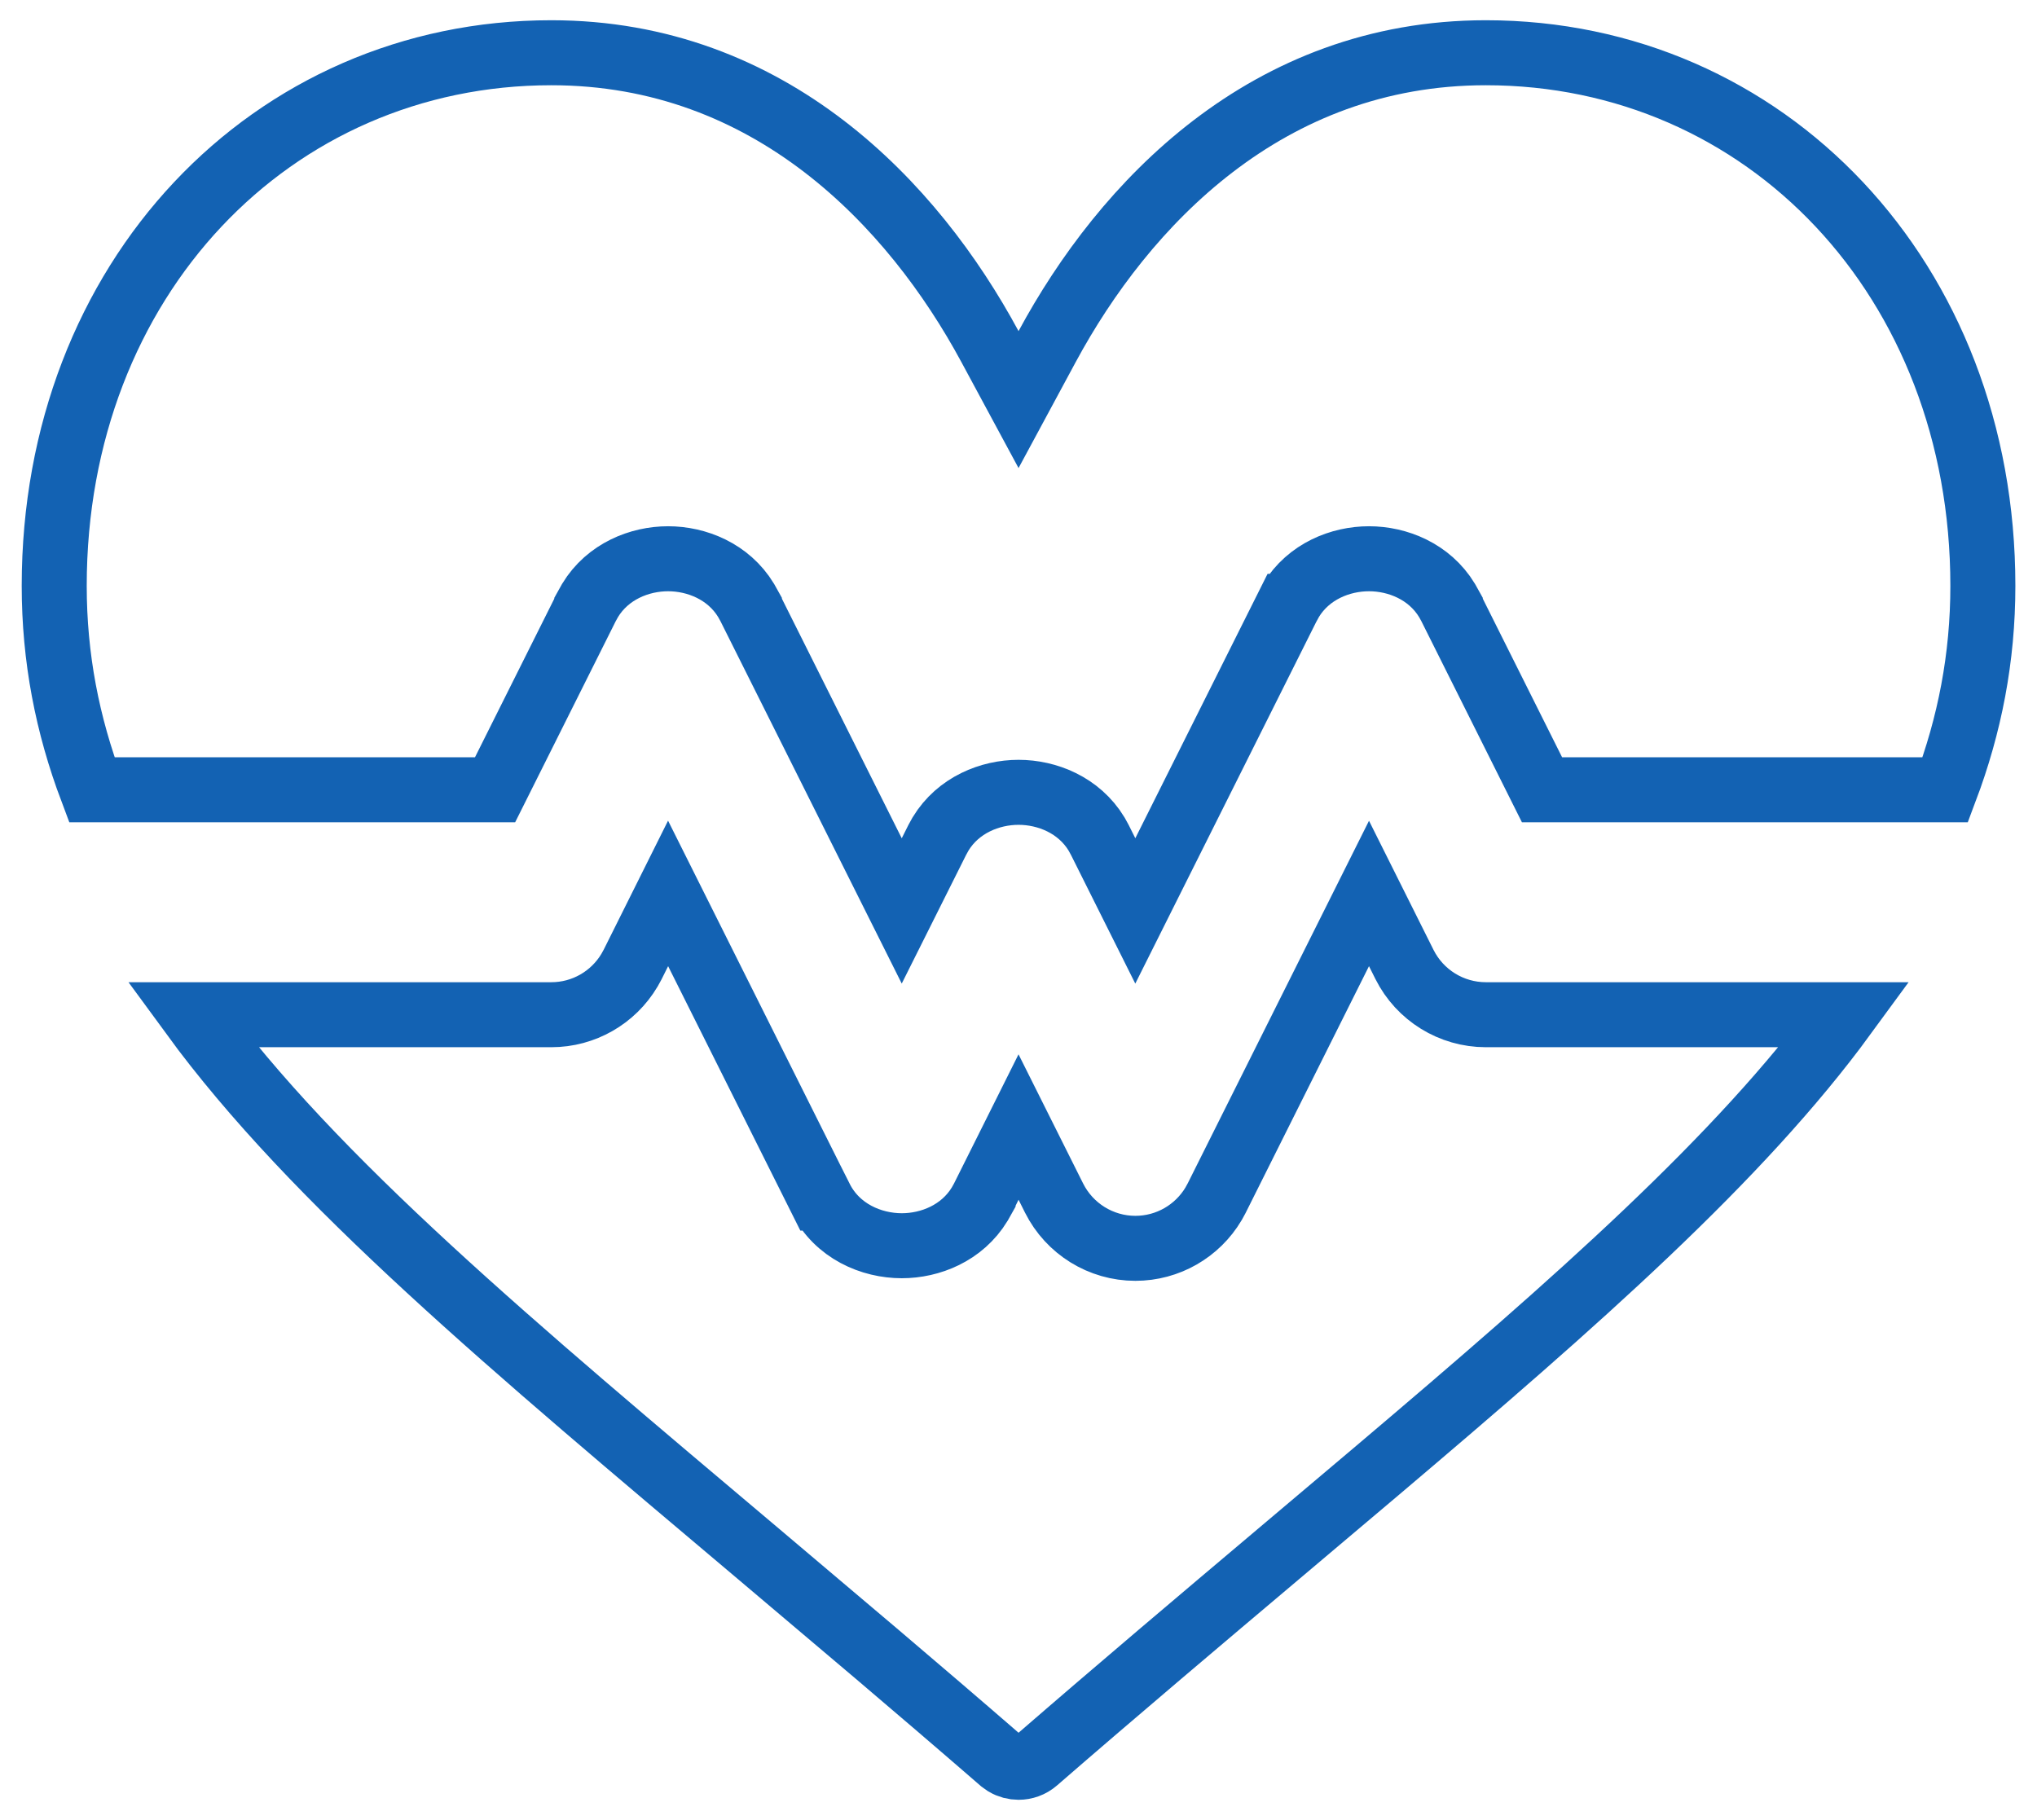
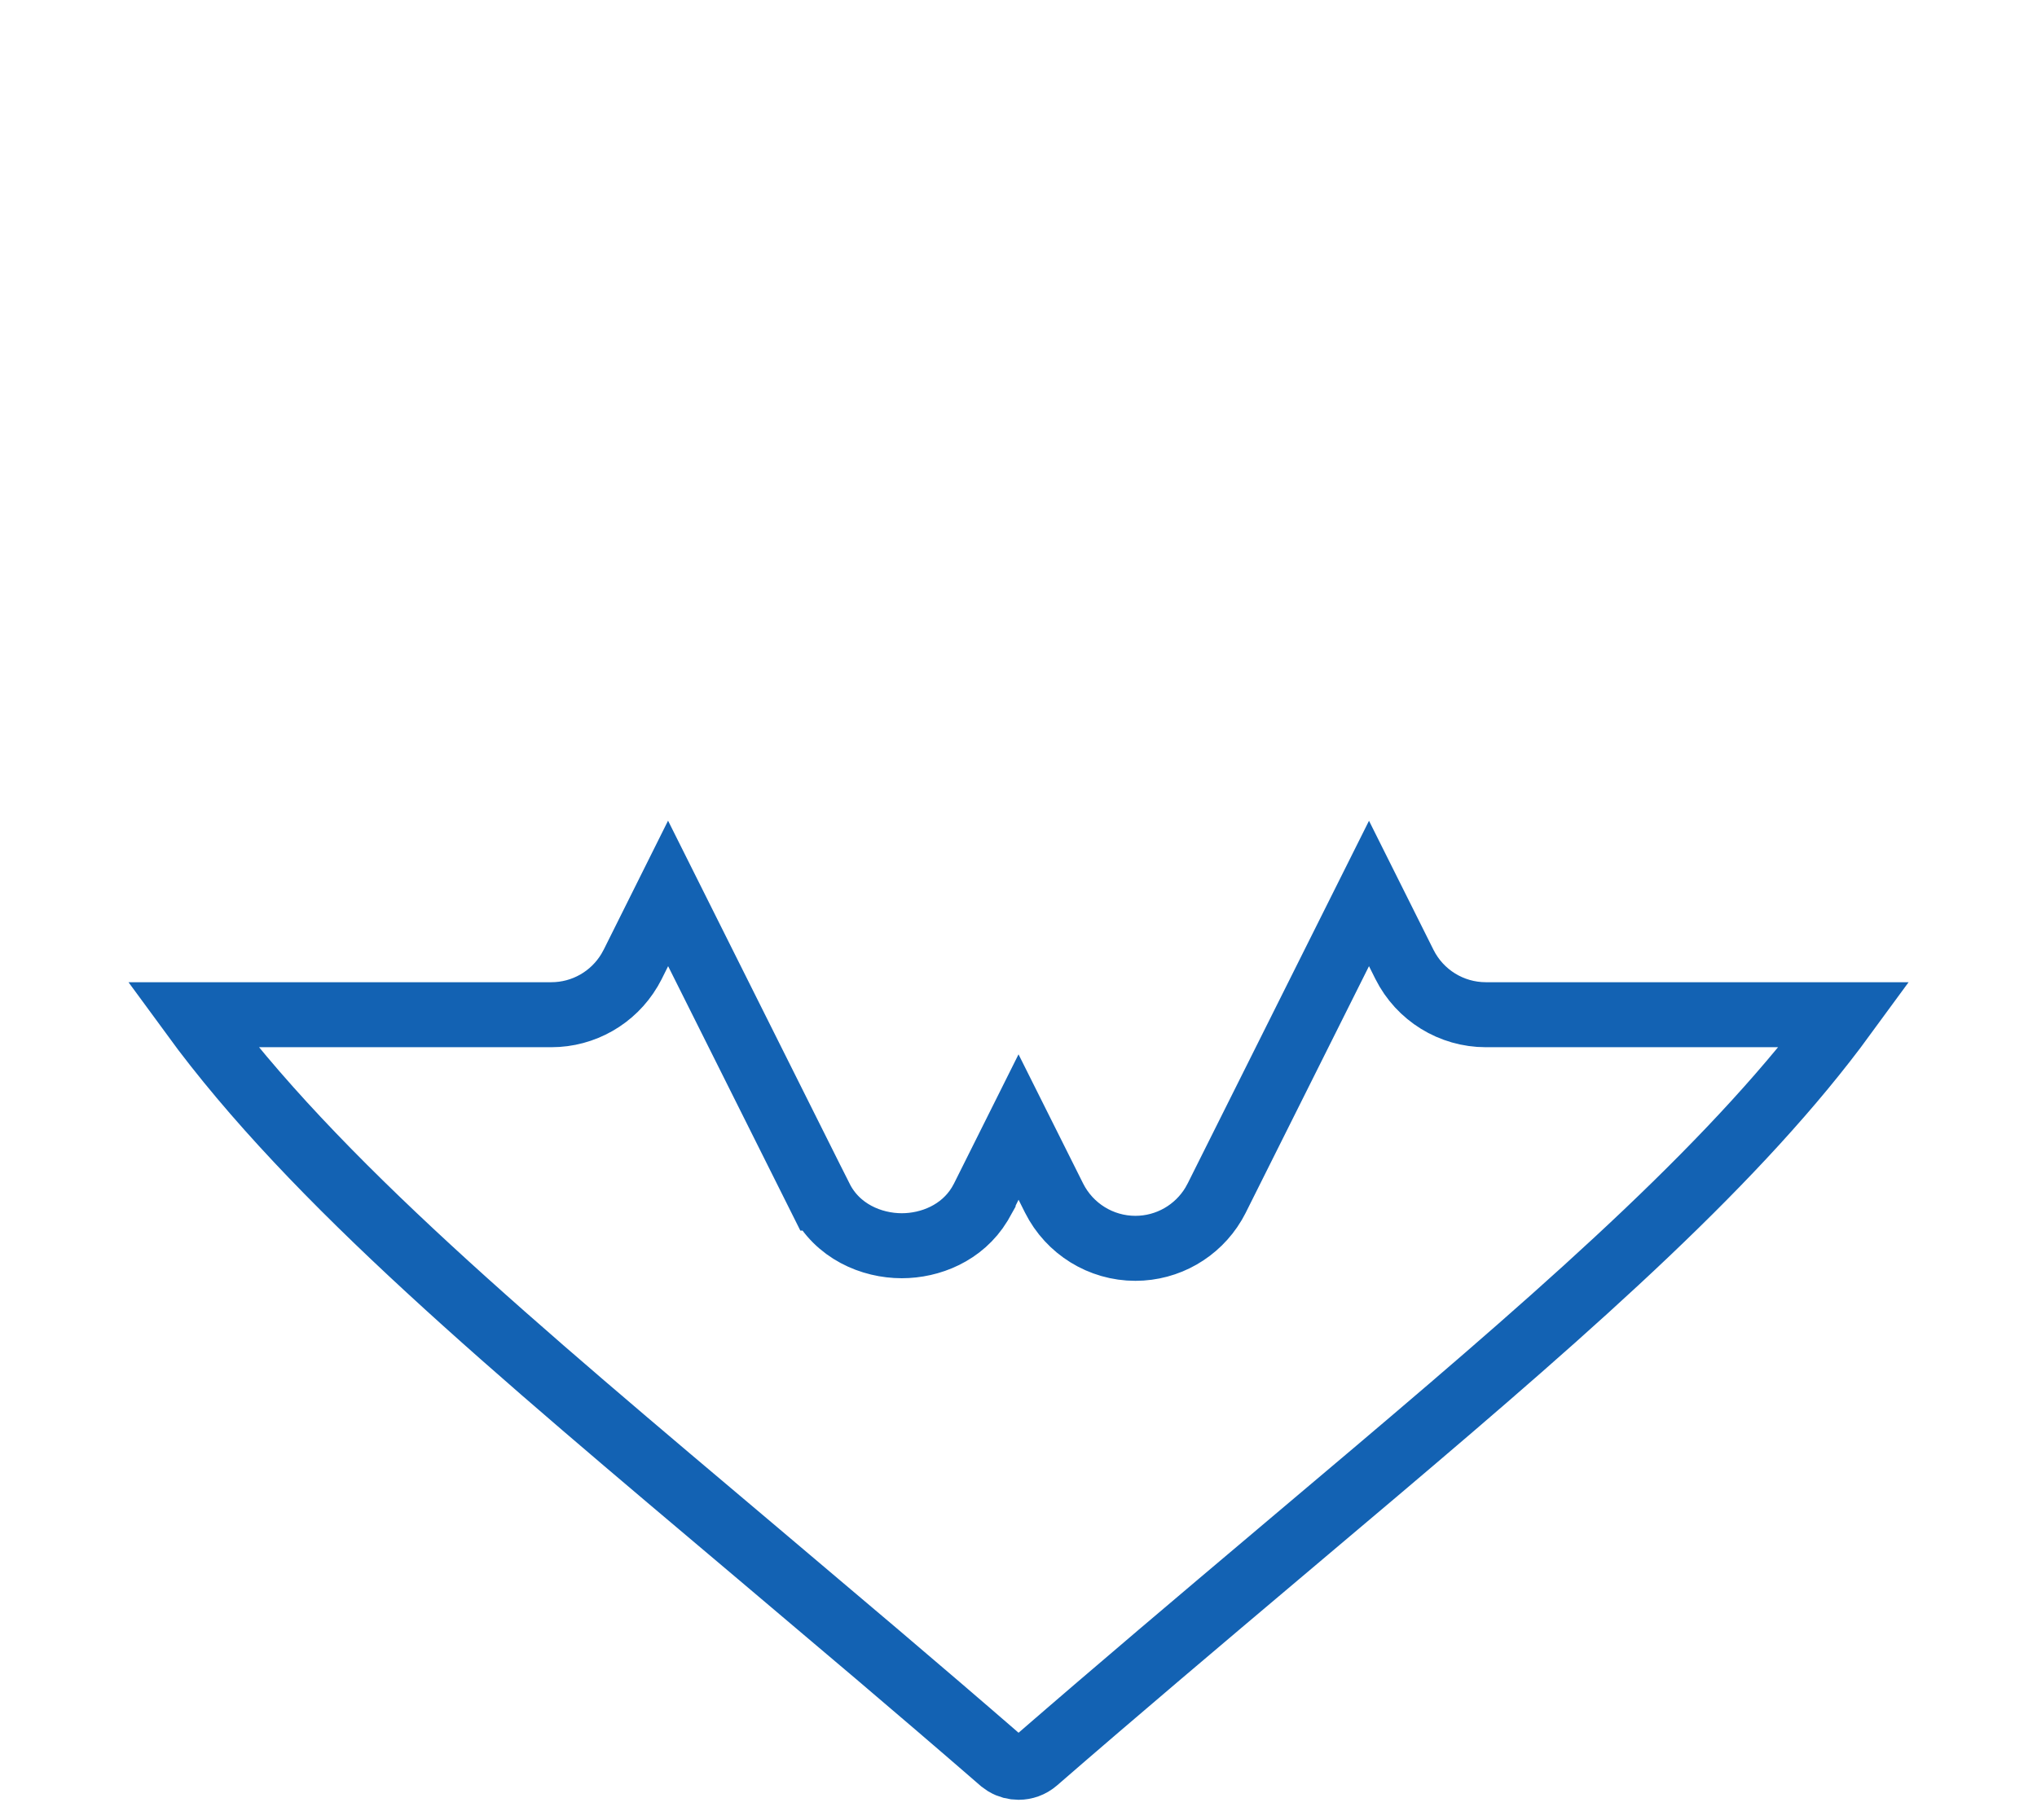
<svg xmlns="http://www.w3.org/2000/svg" width="47" height="42" viewBox="0 0 47 42" fill="none">
-   <path d="M34.282 1.217C40.739 1.217 45.751 6.447 45.751 13.519C45.751 15.183 45.447 16.73 44.884 18.225H35.579L33.463 13.993V13.992L33.386 13.854C32.979 13.184 32.243 12.894 31.587 12.894C30.93 12.894 30.194 13.184 29.787 13.854L29.711 13.993H29.71L26.195 21.021L25.377 19.384L25.3 19.244C24.893 18.575 24.157 18.284 23.501 18.284C22.845 18.284 22.109 18.575 21.702 19.244L21.625 19.384L20.806 21.021L17.291 13.993V13.992L17.214 13.854C16.807 13.184 16.071 12.894 15.415 12.894C14.759 12.894 14.023 13.184 13.616 13.854L13.539 13.992V13.993L11.423 18.225H2.118C1.555 16.73 1.251 15.183 1.251 13.519C1.251 6.447 6.263 1.217 12.72 1.217C17.772 1.217 21.068 4.71 22.841 7.997L23.501 9.221L24.161 7.997C25.934 4.71 29.23 1.217 34.282 1.217Z" stroke="#1362B3" stroke-width="1.5" />
  <path d="M18.93 27.648H18.931C19.316 28.416 20.107 28.747 20.807 28.747C21.463 28.747 22.198 28.457 22.605 27.787L22.683 27.648V27.646L23.501 26.008L24.321 27.648C24.677 28.357 25.402 28.807 26.197 28.807C26.943 28.807 27.626 28.412 28.002 27.778L28.073 27.648V27.648L31.587 20.618L32.406 22.257C32.762 22.967 33.488 23.416 34.283 23.416H42.56C40.139 26.727 36.418 30.006 31.772 33.941L29.481 35.876C27.728 37.356 25.858 38.934 23.895 40.637C23.781 40.735 23.642 40.783 23.501 40.783C23.396 40.783 23.291 40.756 23.198 40.701L23.108 40.637C22.127 39.786 21.169 38.966 20.237 38.174L17.521 35.876C11.804 31.05 7.249 27.255 4.442 23.416H12.721C13.466 23.416 14.149 23.022 14.525 22.388L14.597 22.257L15.415 20.617L18.93 27.648Z" stroke="#1362B3" stroke-width="1.5" />
</svg>